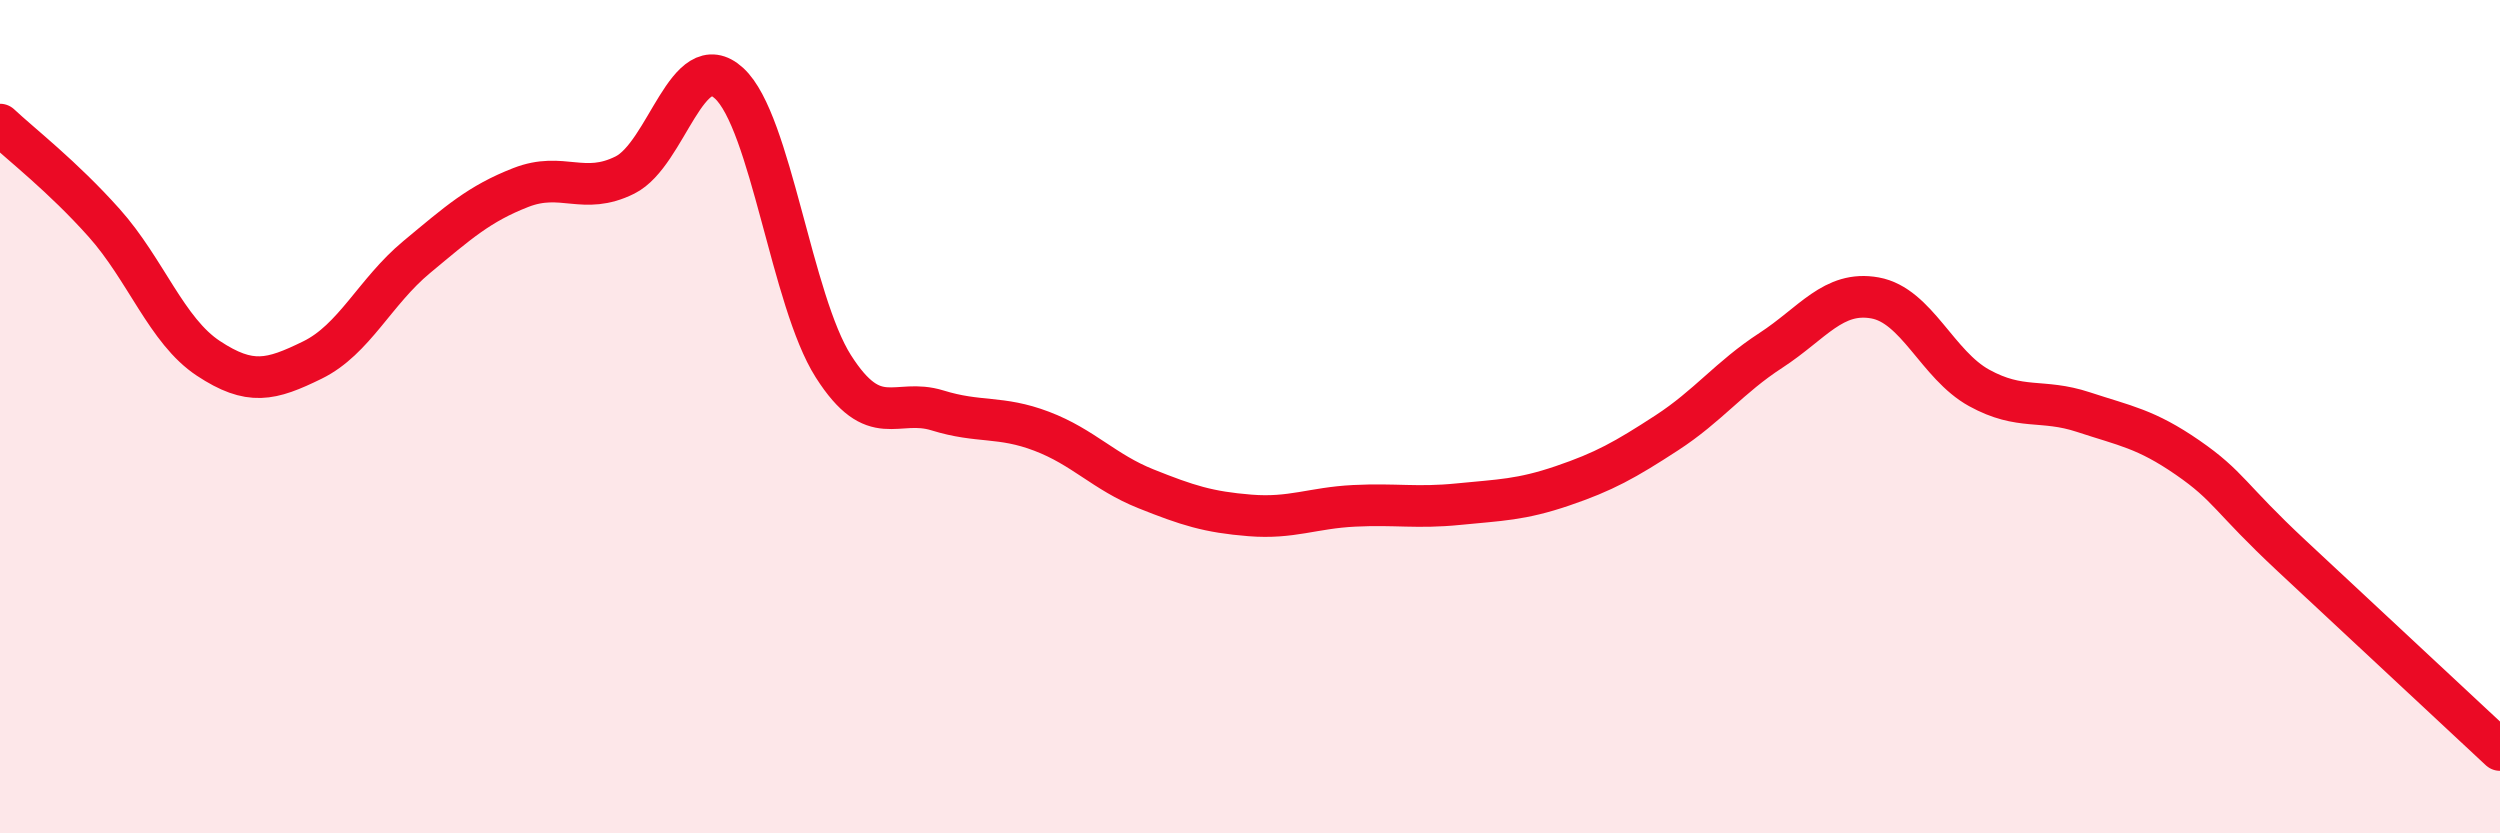
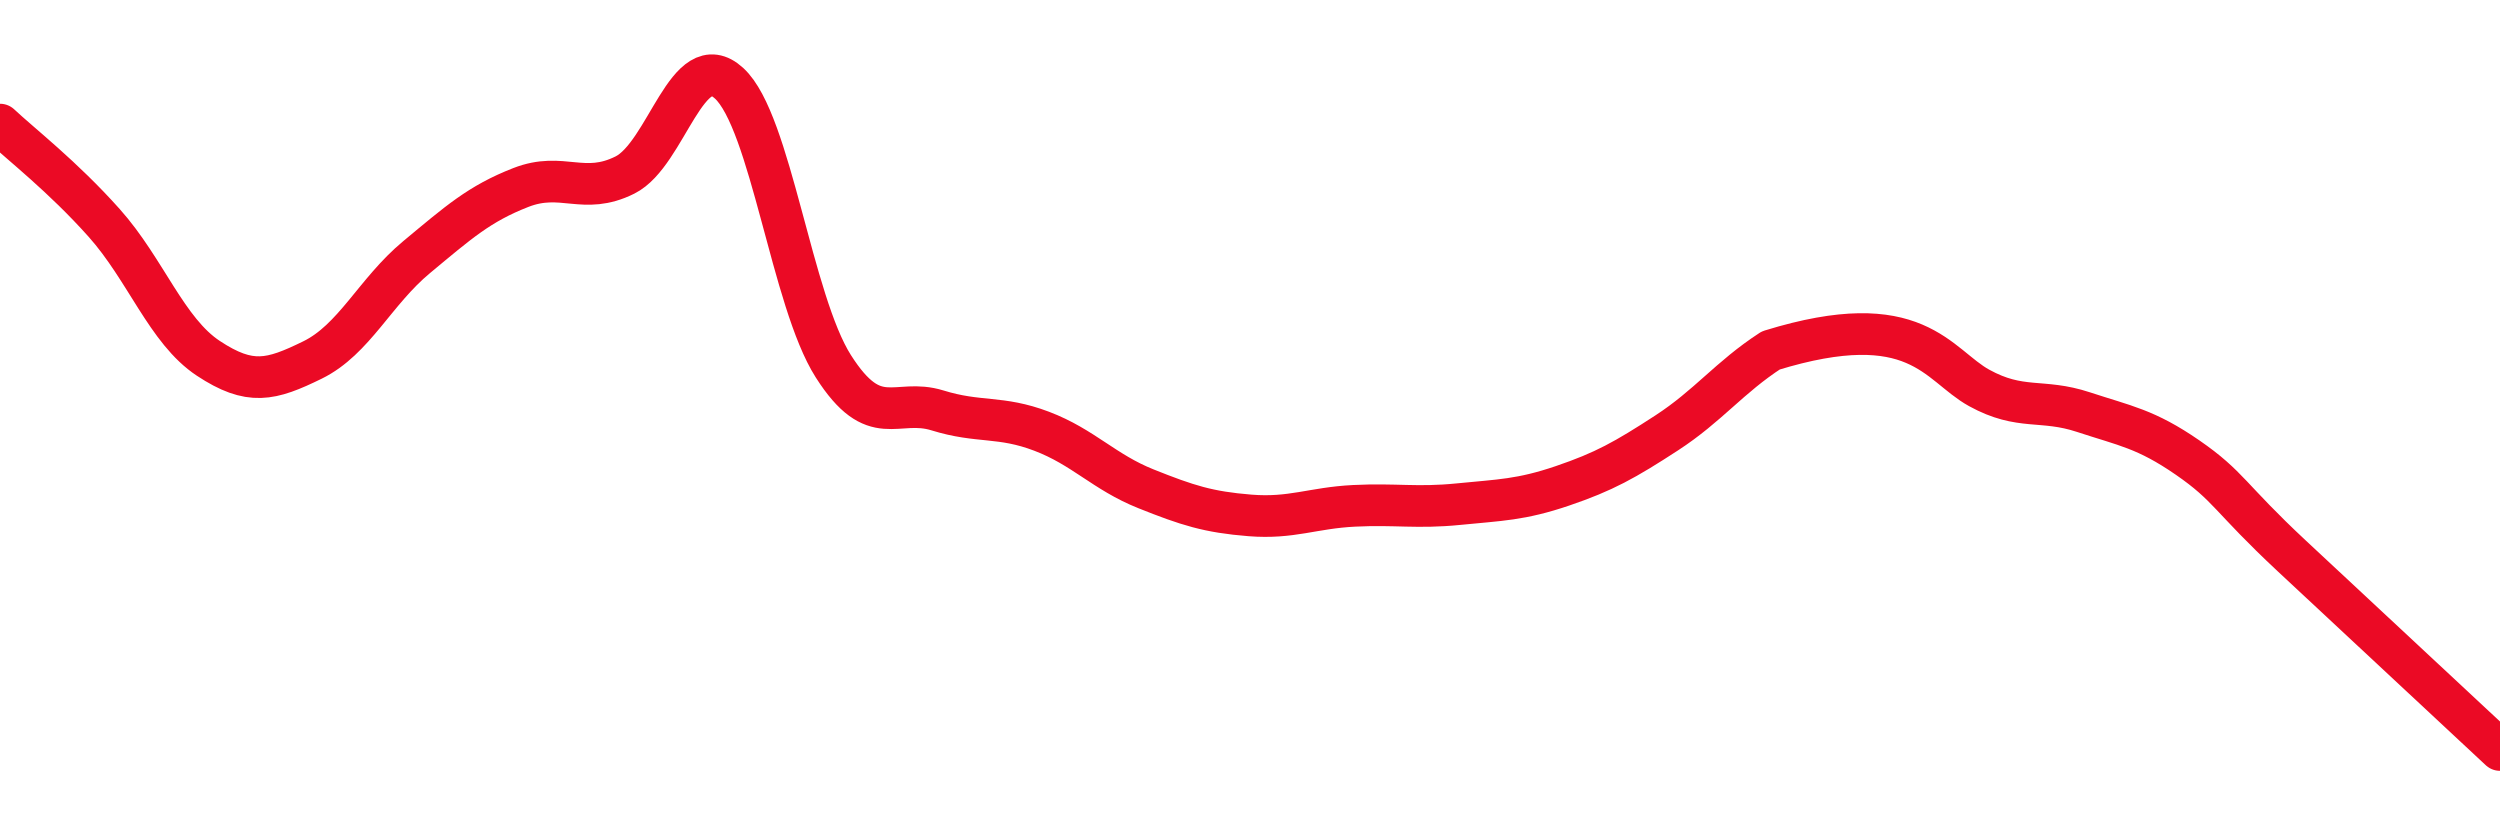
<svg xmlns="http://www.w3.org/2000/svg" width="60" height="20" viewBox="0 0 60 20">
-   <path d="M 0,2.99 C 0.5,3.46 1.5,4.23 2.5,5.35 C 3.5,6.47 4,7.94 5,8.6 C 6,9.26 6.5,9.13 7.5,8.64 C 8.5,8.15 9,7 10,6.17 C 11,5.34 11.5,4.89 12.5,4.5 C 13.5,4.11 14,4.7 15,4.2 C 16,3.7 16.5,1.08 17.5,2 C 18.5,2.92 19,7.22 20,8.79 C 21,10.36 21.5,9.54 22.5,9.85 C 23.5,10.16 24,9.97 25,10.35 C 26,10.73 26.5,11.33 27.5,11.73 C 28.5,12.13 29,12.29 30,12.37 C 31,12.45 31.5,12.19 32.5,12.14 C 33.5,12.09 34,12.2 35,12.1 C 36,12 36.5,12 37.5,11.66 C 38.5,11.32 39,11.04 40,10.39 C 41,9.74 41.5,9.06 42.5,8.41 C 43.5,7.76 44,6.97 45,7.15 C 46,7.33 46.5,8.76 47.5,9.31 C 48.5,9.86 49,9.56 50,9.89 C 51,10.22 51.5,10.29 52.5,10.98 C 53.5,11.67 53.5,11.94 55,13.34 C 56.5,14.74 59,17.07 60,18L60 20L0 20Z" fill="#EB0A25" opacity="0.1" stroke-linecap="round" stroke-linejoin="round" />
-   <path d="M 0,2.99 C 0.5,3.46 1.5,4.23 2.5,5.35 C 3.5,6.47 4,7.94 5,8.6 C 6,9.26 6.5,9.13 7.5,8.64 C 8.5,8.15 9,7 10,6.17 C 11,5.34 11.5,4.89 12.5,4.5 C 13.5,4.11 14,4.7 15,4.2 C 16,3.7 16.5,1.08 17.5,2 C 18.5,2.92 19,7.22 20,8.79 C 21,10.36 21.5,9.54 22.5,9.85 C 23.5,10.16 24,9.97 25,10.35 C 26,10.73 26.5,11.33 27.5,11.73 C 28.5,12.13 29,12.29 30,12.37 C 31,12.45 31.5,12.19 32.5,12.14 C 33.5,12.09 34,12.2 35,12.1 C 36,12 36.5,12 37.5,11.66 C 38.5,11.32 39,11.04 40,10.39 C 41,9.74 41.5,9.06 42.5,8.41 C 43.5,7.76 44,6.97 45,7.15 C 46,7.33 46.5,8.76 47.5,9.31 C 48.5,9.86 49,9.56 50,9.89 C 51,10.22 51.5,10.29 52.5,10.98 C 53.5,11.67 53.5,11.94 55,13.34 C 56.5,14.74 59,17.07 60,18" stroke="#EB0A25" stroke-width="1" fill="none" stroke-linecap="round" stroke-linejoin="round" />
+   <path d="M 0,2.99 C 0.5,3.46 1.5,4.23 2.5,5.35 C 3.5,6.47 4,7.94 5,8.6 C 6,9.26 6.5,9.13 7.5,8.64 C 8.5,8.15 9,7 10,6.17 C 11,5.34 11.5,4.89 12.5,4.5 C 13.5,4.11 14,4.7 15,4.2 C 16,3.7 16.5,1.08 17.5,2 C 18.5,2.92 19,7.22 20,8.79 C 21,10.36 21.5,9.54 22.5,9.85 C 23.5,10.16 24,9.97 25,10.35 C 26,10.73 26.5,11.33 27.5,11.73 C 28.5,12.13 29,12.29 30,12.37 C 31,12.45 31.5,12.19 32.5,12.14 C 33.5,12.09 34,12.2 35,12.1 C 36,12 36.5,12 37.5,11.66 C 38.5,11.32 39,11.04 40,10.39 C 41,9.74 41.5,9.06 42.5,8.41 C 46,7.33 46.5,8.76 47.5,9.31 C 48.5,9.86 49,9.56 50,9.89 C 51,10.22 51.5,10.29 52.5,10.98 C 53.5,11.67 53.5,11.94 55,13.34 C 56.5,14.74 59,17.07 60,18" stroke="#EB0A25" stroke-width="1" fill="none" stroke-linecap="round" stroke-linejoin="round" />
</svg>